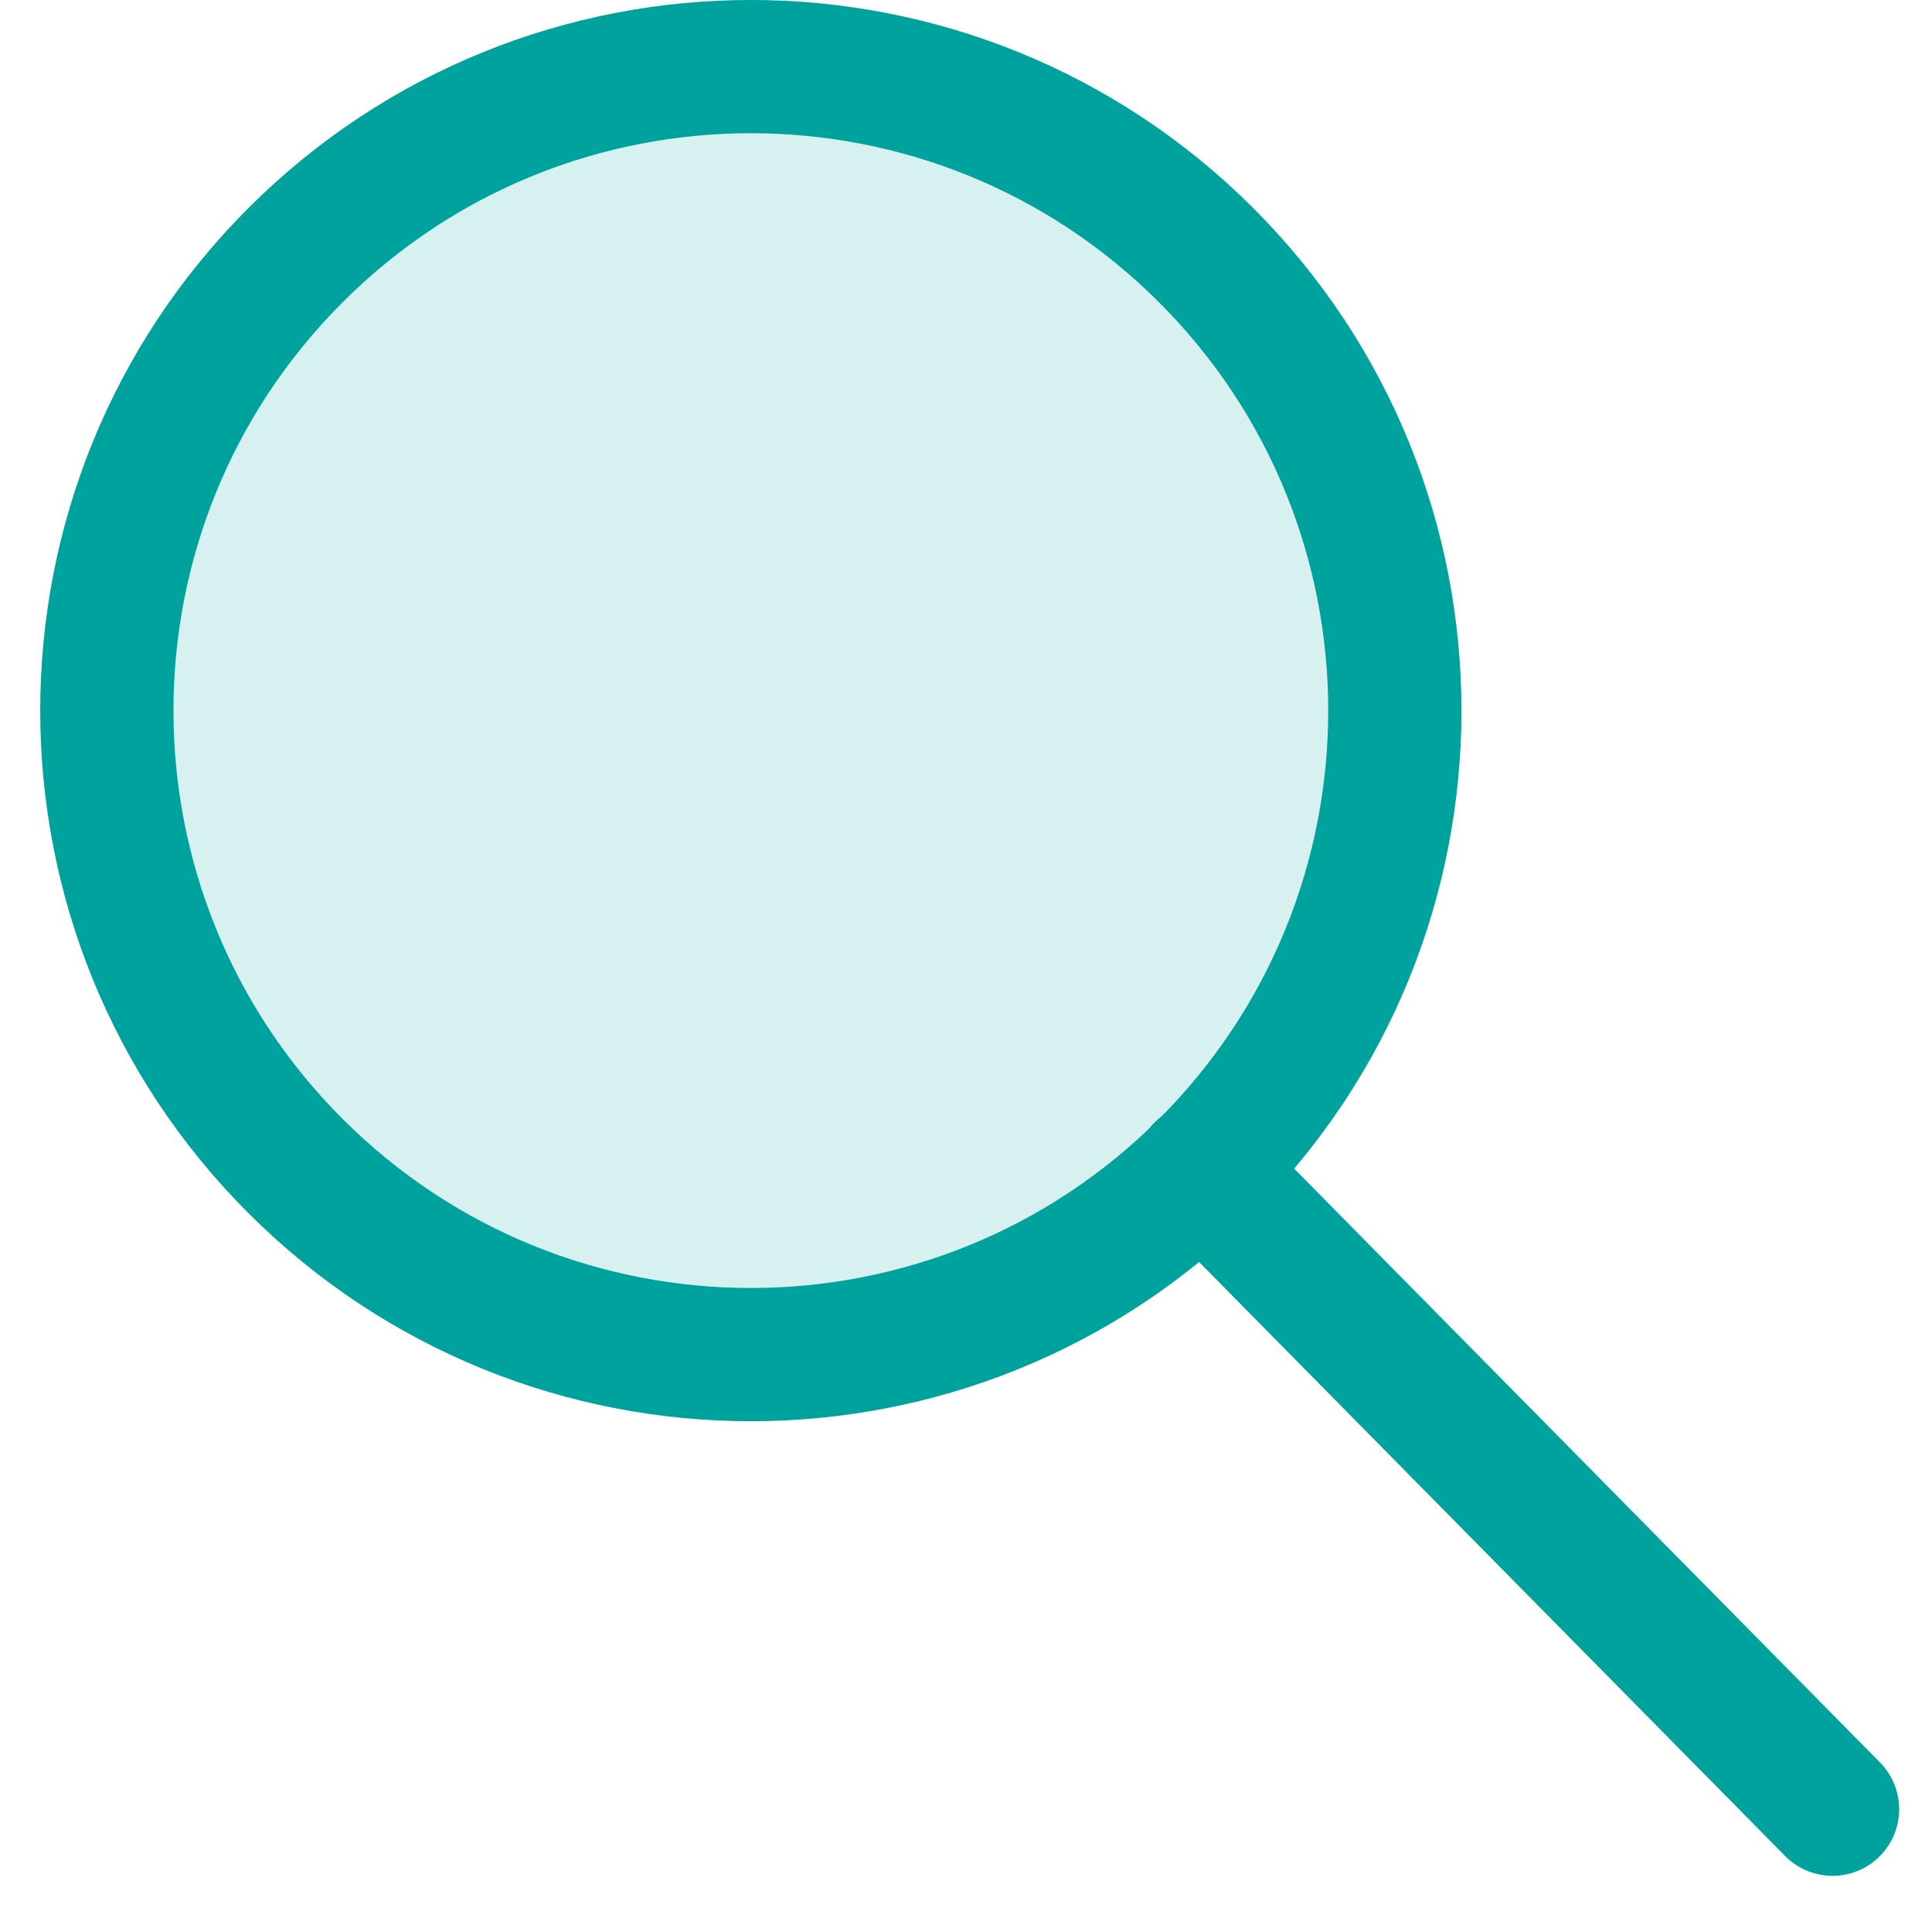
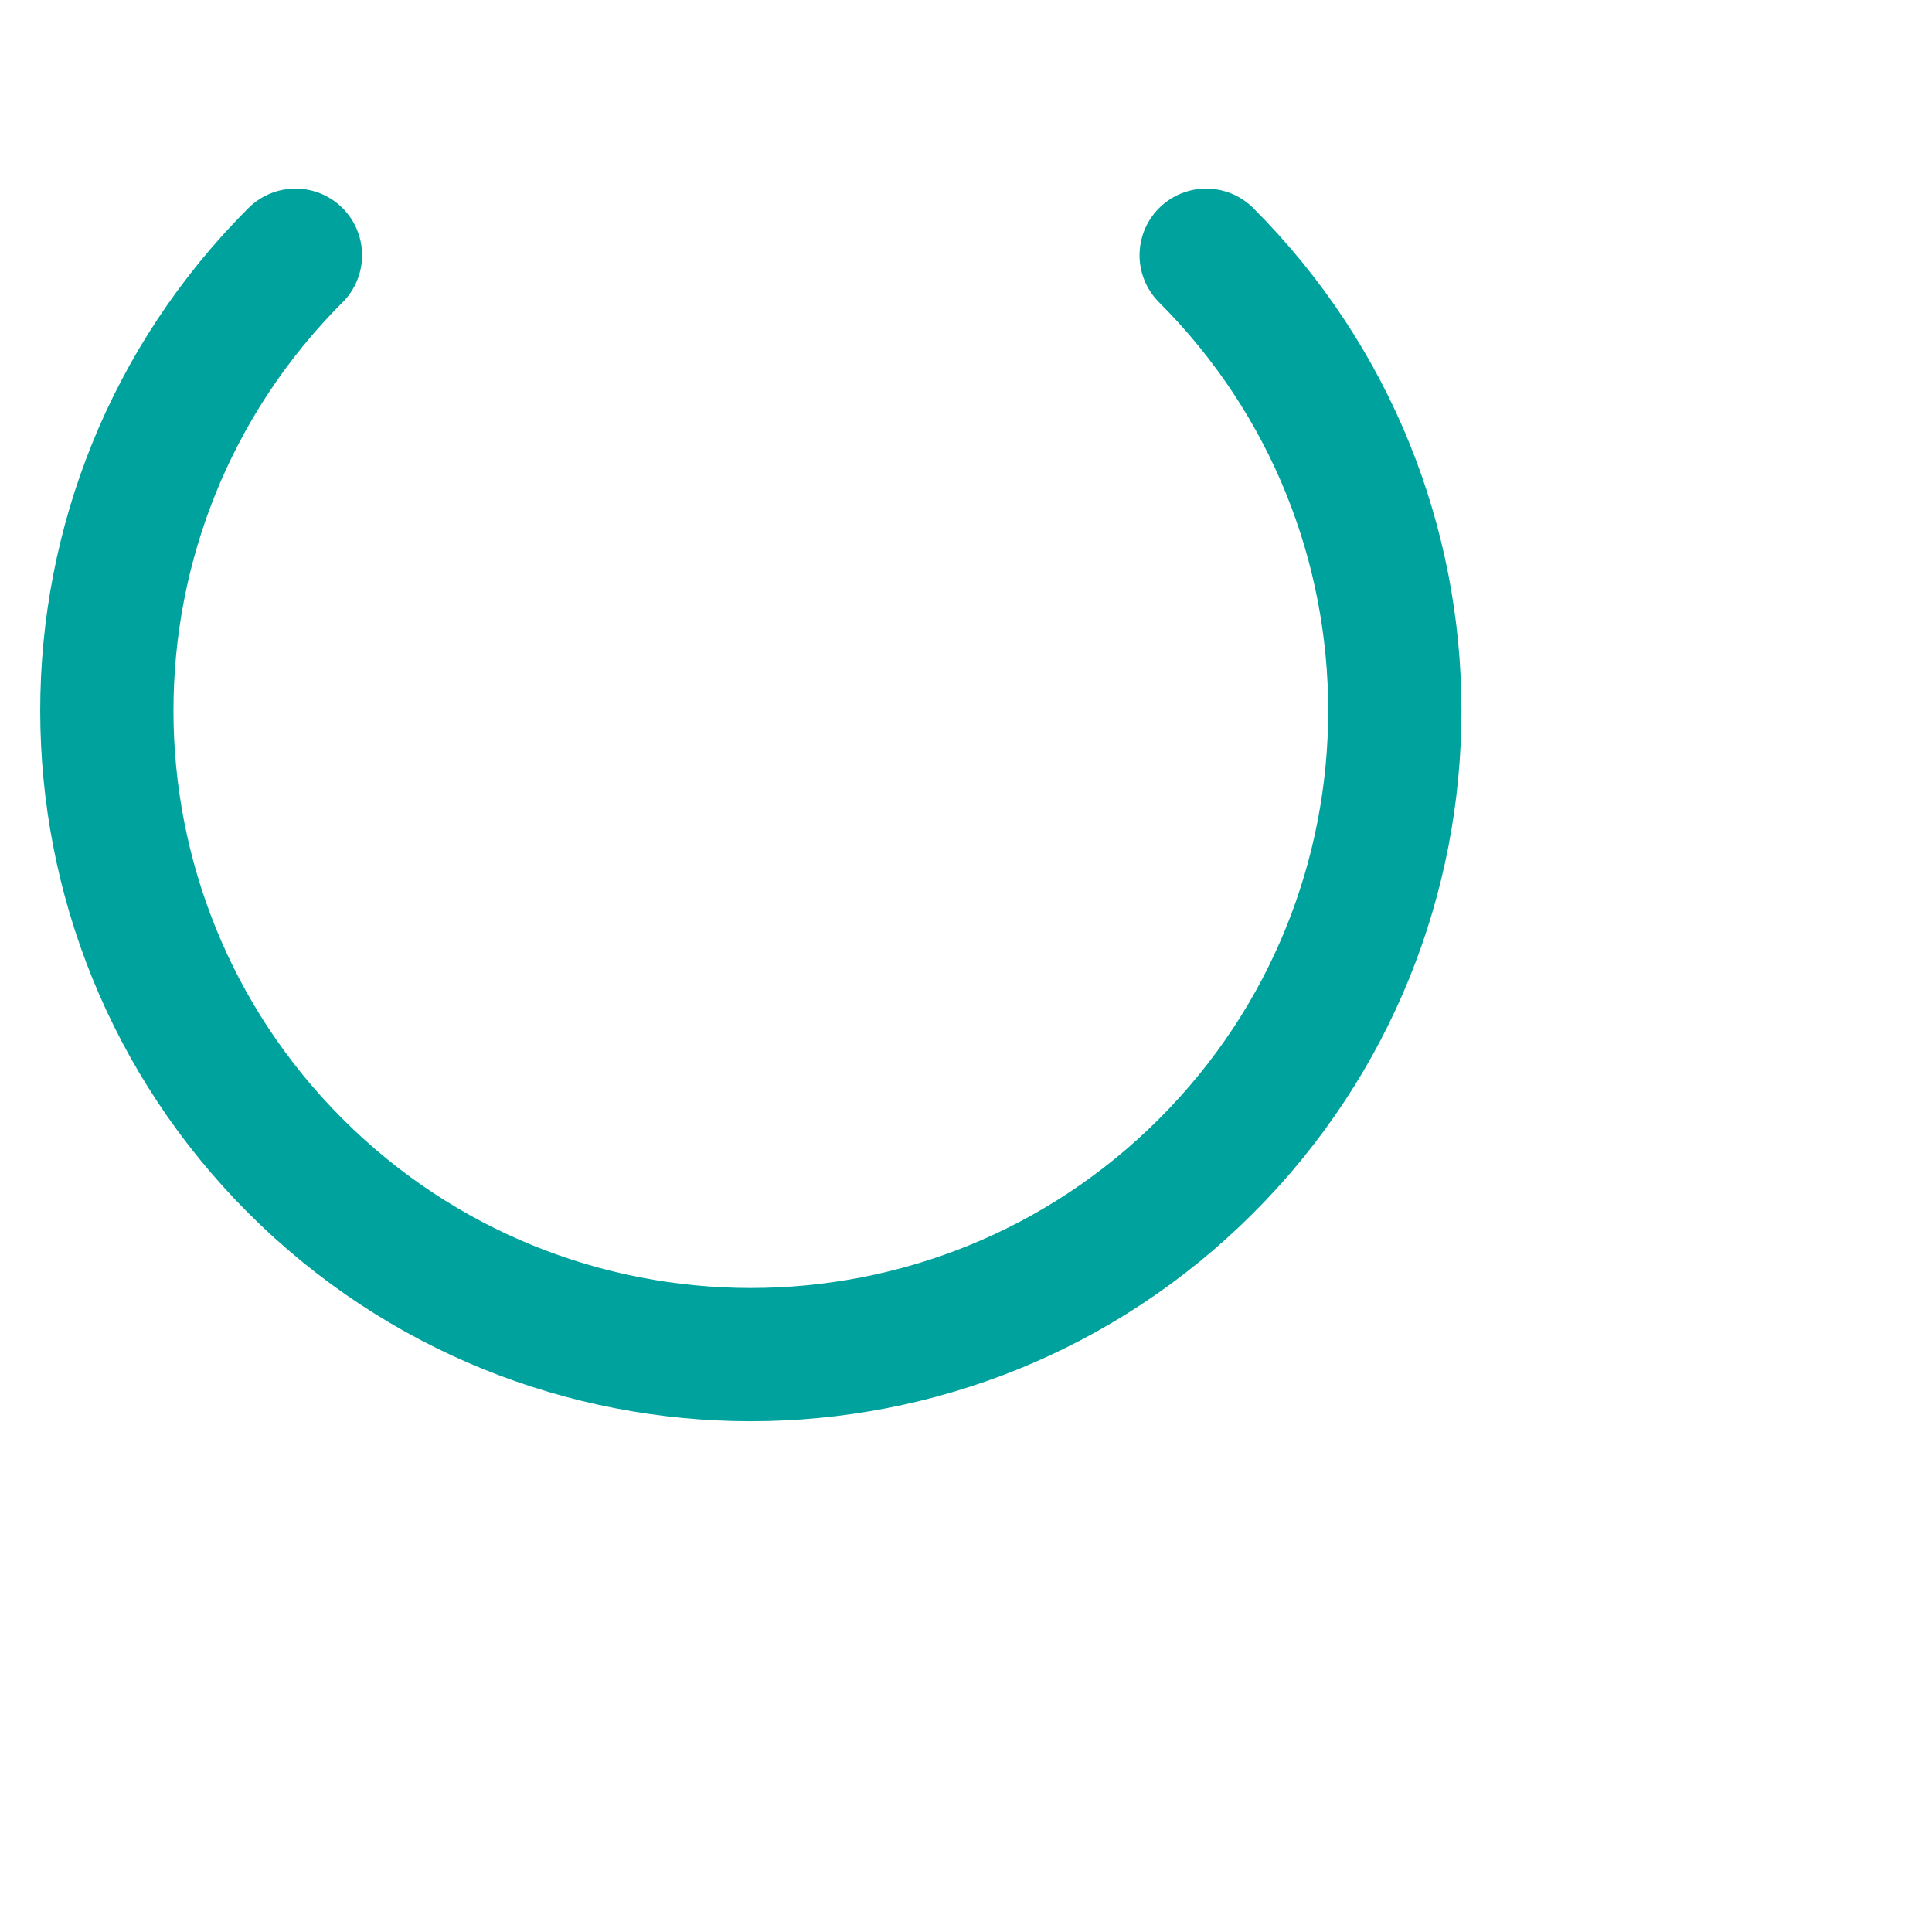
<svg xmlns="http://www.w3.org/2000/svg" width="29" height="29" viewBox="0 0 29 29" fill="none">
-   <path fill-rule="evenodd" clip-rule="evenodd" d="M18.105 3.831C21.881 7.606 21.881 13.727 18.105 17.502C14.33 21.277 8.21 21.277 4.435 17.502C0.66 13.727 0.66 7.606 4.435 3.831C8.21 0.056 14.33 0.056 18.105 3.831Z" fill="#00A29D" fill-opacity="0.16" />
-   <path d="M18.105 3.831C21.881 7.606 21.881 13.727 18.105 17.502C14.33 21.277 8.21 21.277 4.435 17.502C0.66 13.727 0.66 7.606 4.435 3.831C8.21 0.056 14.33 0.056 18.105 3.831" stroke="#00A29D" stroke-width="2" stroke-linecap="round" stroke-linejoin="round" />
-   <path d="M18.036 17.557L27.507 27.157" stroke="#00A29D" stroke-width="2" stroke-linecap="round" stroke-linejoin="round" />
+   <path d="M18.105 3.831C21.881 7.606 21.881 13.727 18.105 17.502C14.33 21.277 8.21 21.277 4.435 17.502C0.66 13.727 0.66 7.606 4.435 3.831" stroke="#00A29D" stroke-width="2" stroke-linecap="round" stroke-linejoin="round" />
</svg>